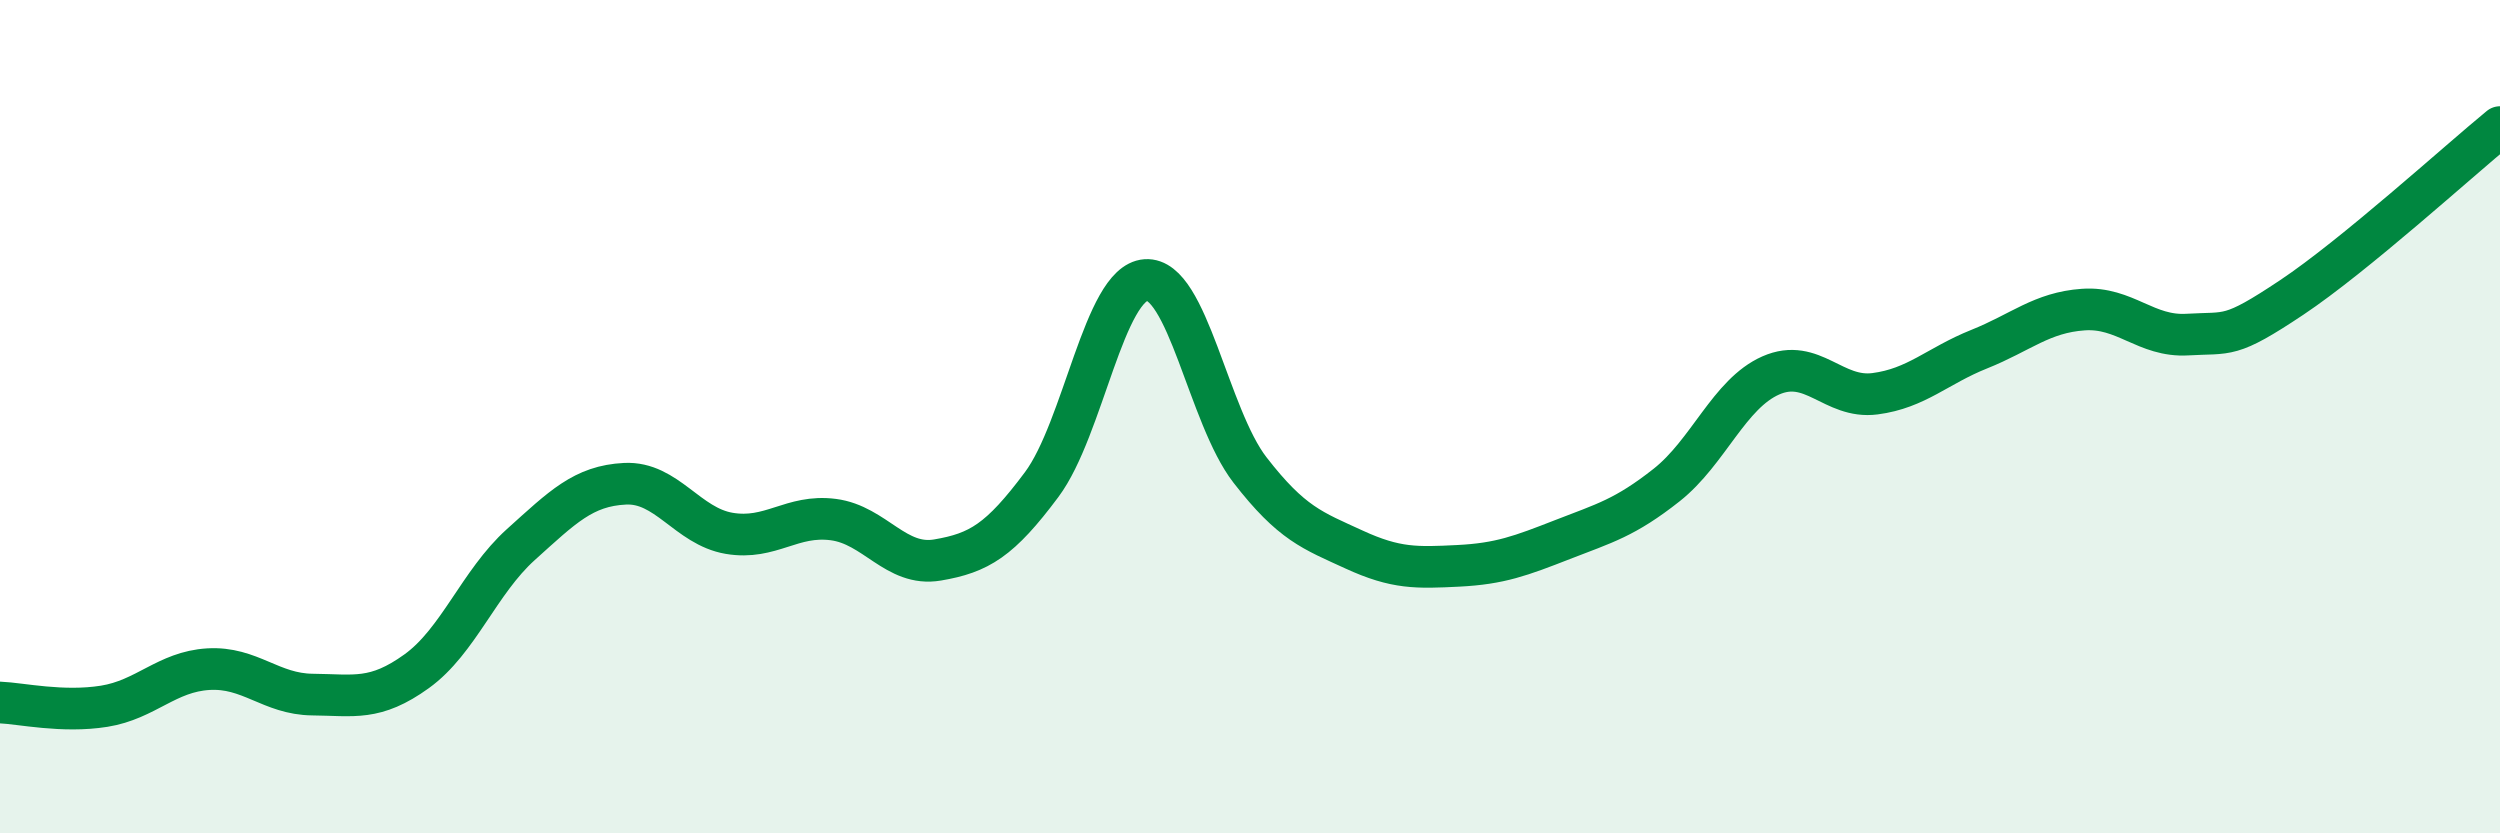
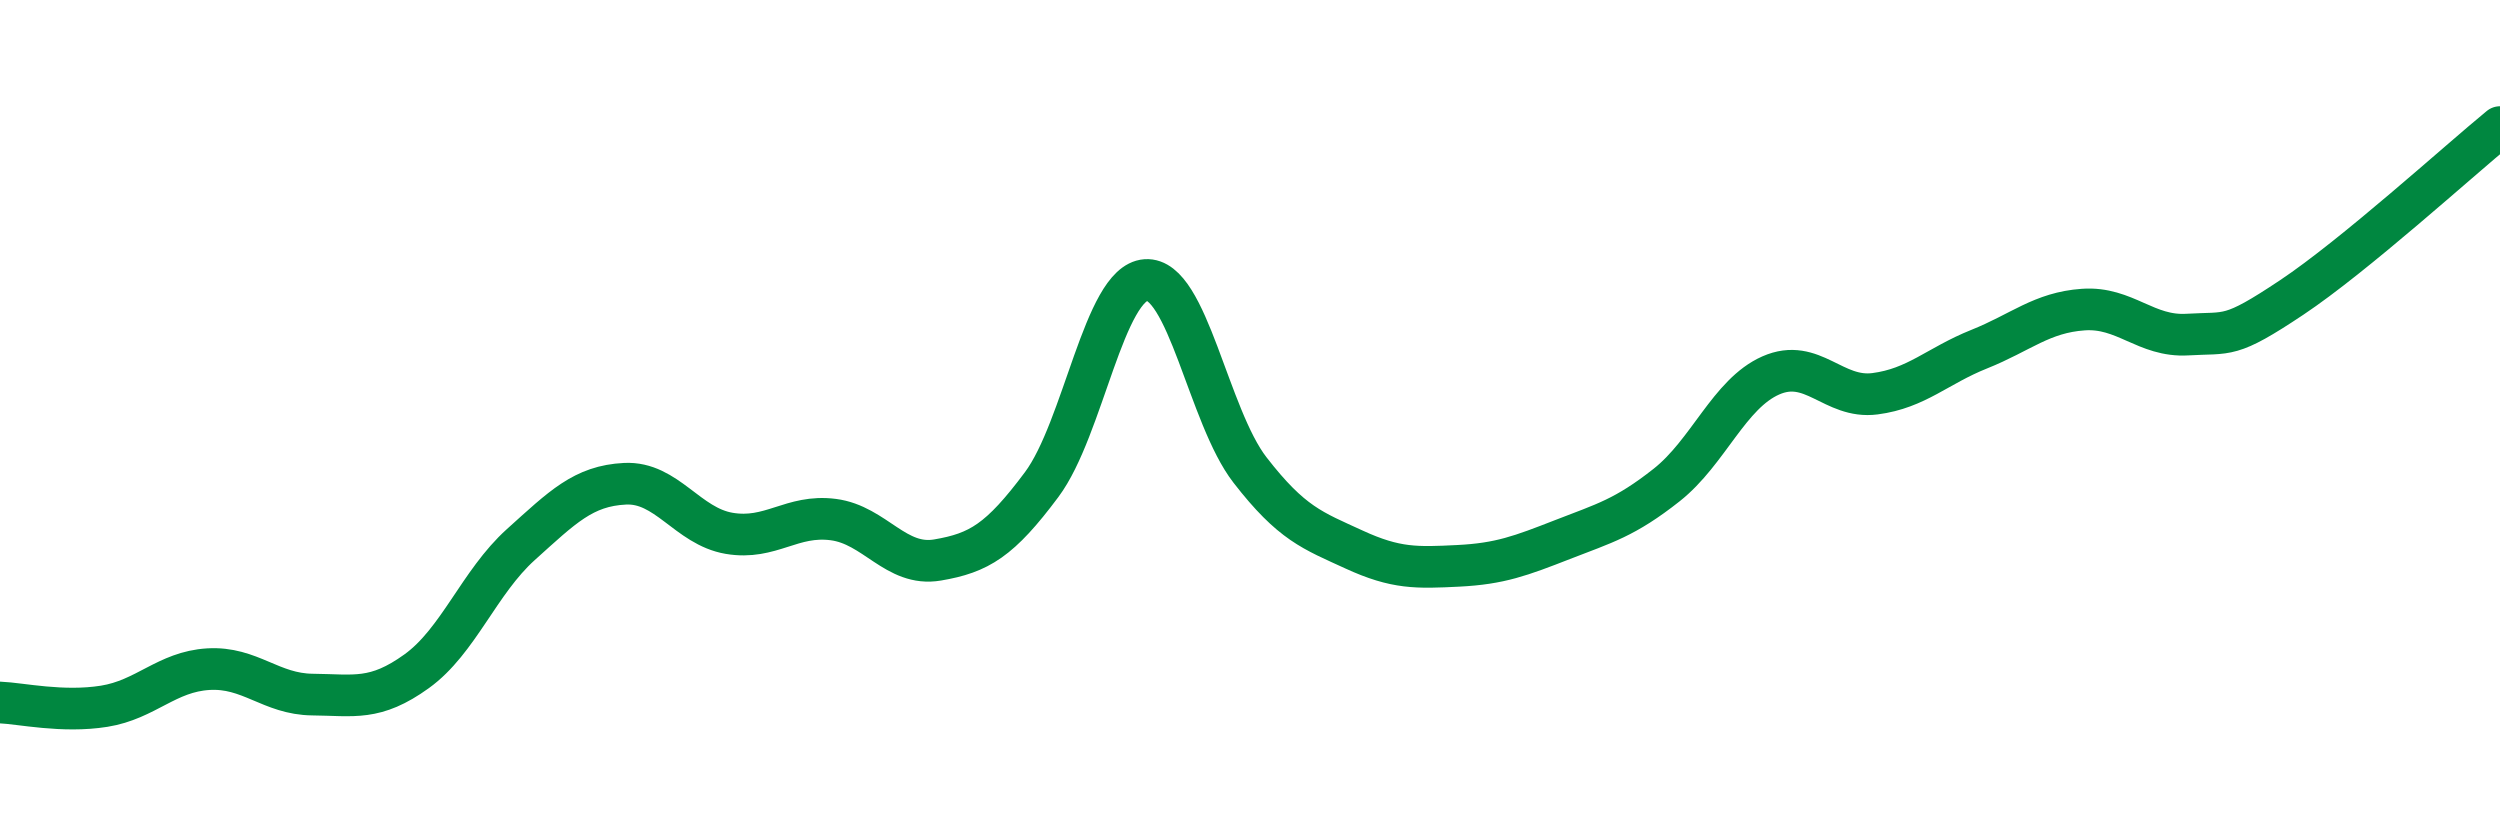
<svg xmlns="http://www.w3.org/2000/svg" width="60" height="20" viewBox="0 0 60 20">
-   <path d="M 0,16.86 C 0.5,16.88 1.5,17.11 2.5,16.95 C 3.5,16.79 4,16.12 5,16.06 C 6,16 6.5,16.66 7.5,16.67 C 8.5,16.68 9,16.83 10,16.11 C 11,15.39 11.5,13.97 12.5,13.07 C 13.5,12.17 14,11.66 15,11.61 C 16,11.56 16.5,12.63 17.5,12.8 C 18.5,12.97 19,12.34 20,12.47 C 21,12.6 21.5,13.61 22.5,13.44 C 23.5,13.27 24,12.97 25,11.63 C 26,10.29 26.5,6.79 27.5,6.72 C 28.5,6.65 29,9.99 30,11.28 C 31,12.57 31.5,12.73 32.5,13.19 C 33.5,13.65 34,13.63 35,13.58 C 36,13.53 36.5,13.34 37.5,12.95 C 38.5,12.56 39,12.43 40,11.64 C 41,10.85 41.5,9.45 42.5,9.01 C 43.5,8.57 44,9.58 45,9.45 C 46,9.32 46.5,8.78 47.5,8.38 C 48.5,7.98 49,7.5 50,7.43 C 51,7.36 51.5,8.09 52.5,8.03 C 53.5,7.97 53.5,8.14 55,7.14 C 56.5,6.14 59,3.87 60,3.05L60 20L0 20Z" fill="#008740" opacity="0.1" stroke-linecap="round" stroke-linejoin="round" />
  <path d="M 0,16.86 C 0.5,16.88 1.5,17.11 2.5,16.95 C 3.5,16.79 4,16.12 5,16.06 C 6,16 6.5,16.66 7.5,16.67 C 8.5,16.68 9,16.83 10,16.11 C 11,15.39 11.5,13.97 12.5,13.07 C 13.5,12.17 14,11.66 15,11.61 C 16,11.56 16.5,12.63 17.5,12.8 C 18.5,12.97 19,12.34 20,12.47 C 21,12.6 21.5,13.61 22.5,13.44 C 23.5,13.27 24,12.97 25,11.63 C 26,10.29 26.5,6.79 27.5,6.72 C 28.5,6.65 29,9.99 30,11.28 C 31,12.57 31.5,12.73 32.5,13.19 C 33.5,13.65 34,13.63 35,13.58 C 36,13.53 36.5,13.34 37.5,12.95 C 38.5,12.56 39,12.43 40,11.64 C 41,10.85 41.5,9.45 42.5,9.01 C 43.5,8.57 44,9.58 45,9.45 C 46,9.32 46.5,8.78 47.5,8.38 C 48.5,7.98 49,7.5 50,7.43 C 51,7.36 51.5,8.09 52.5,8.03 C 53.5,7.97 53.5,8.14 55,7.14 C 56.5,6.14 59,3.87 60,3.05" stroke="#008740" stroke-width="1" fill="none" stroke-linecap="round" stroke-linejoin="round" />
</svg>